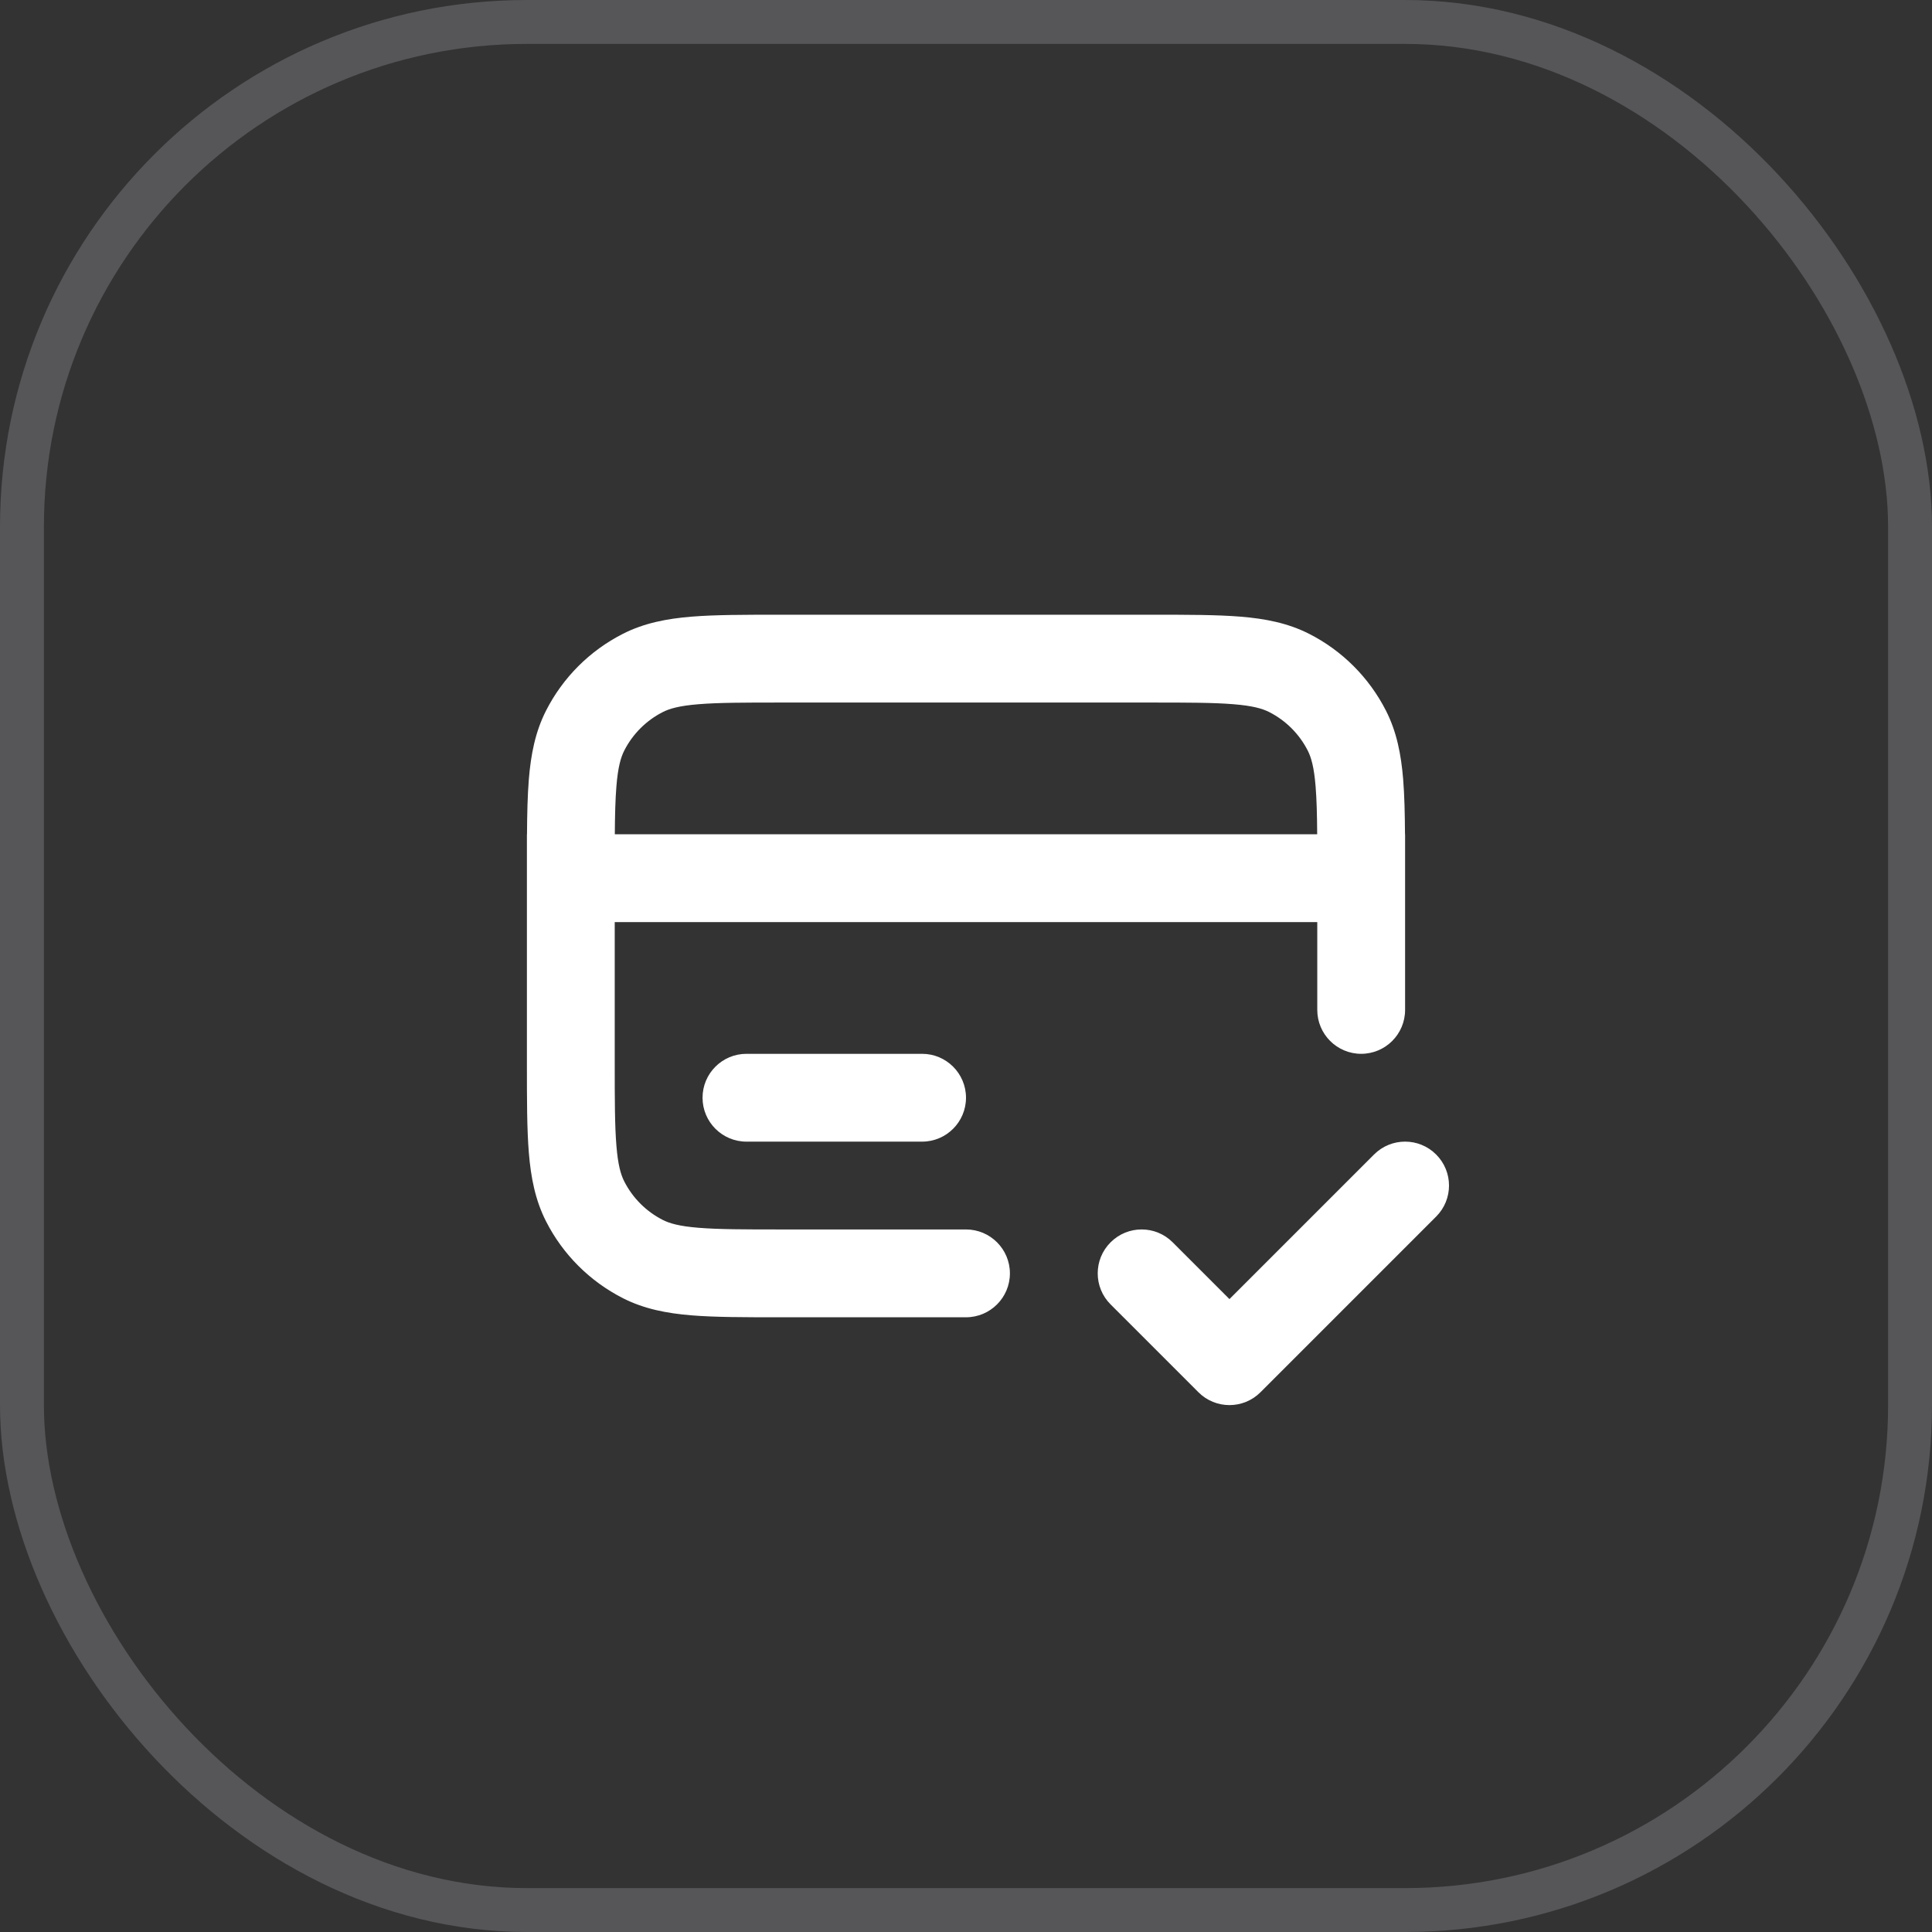
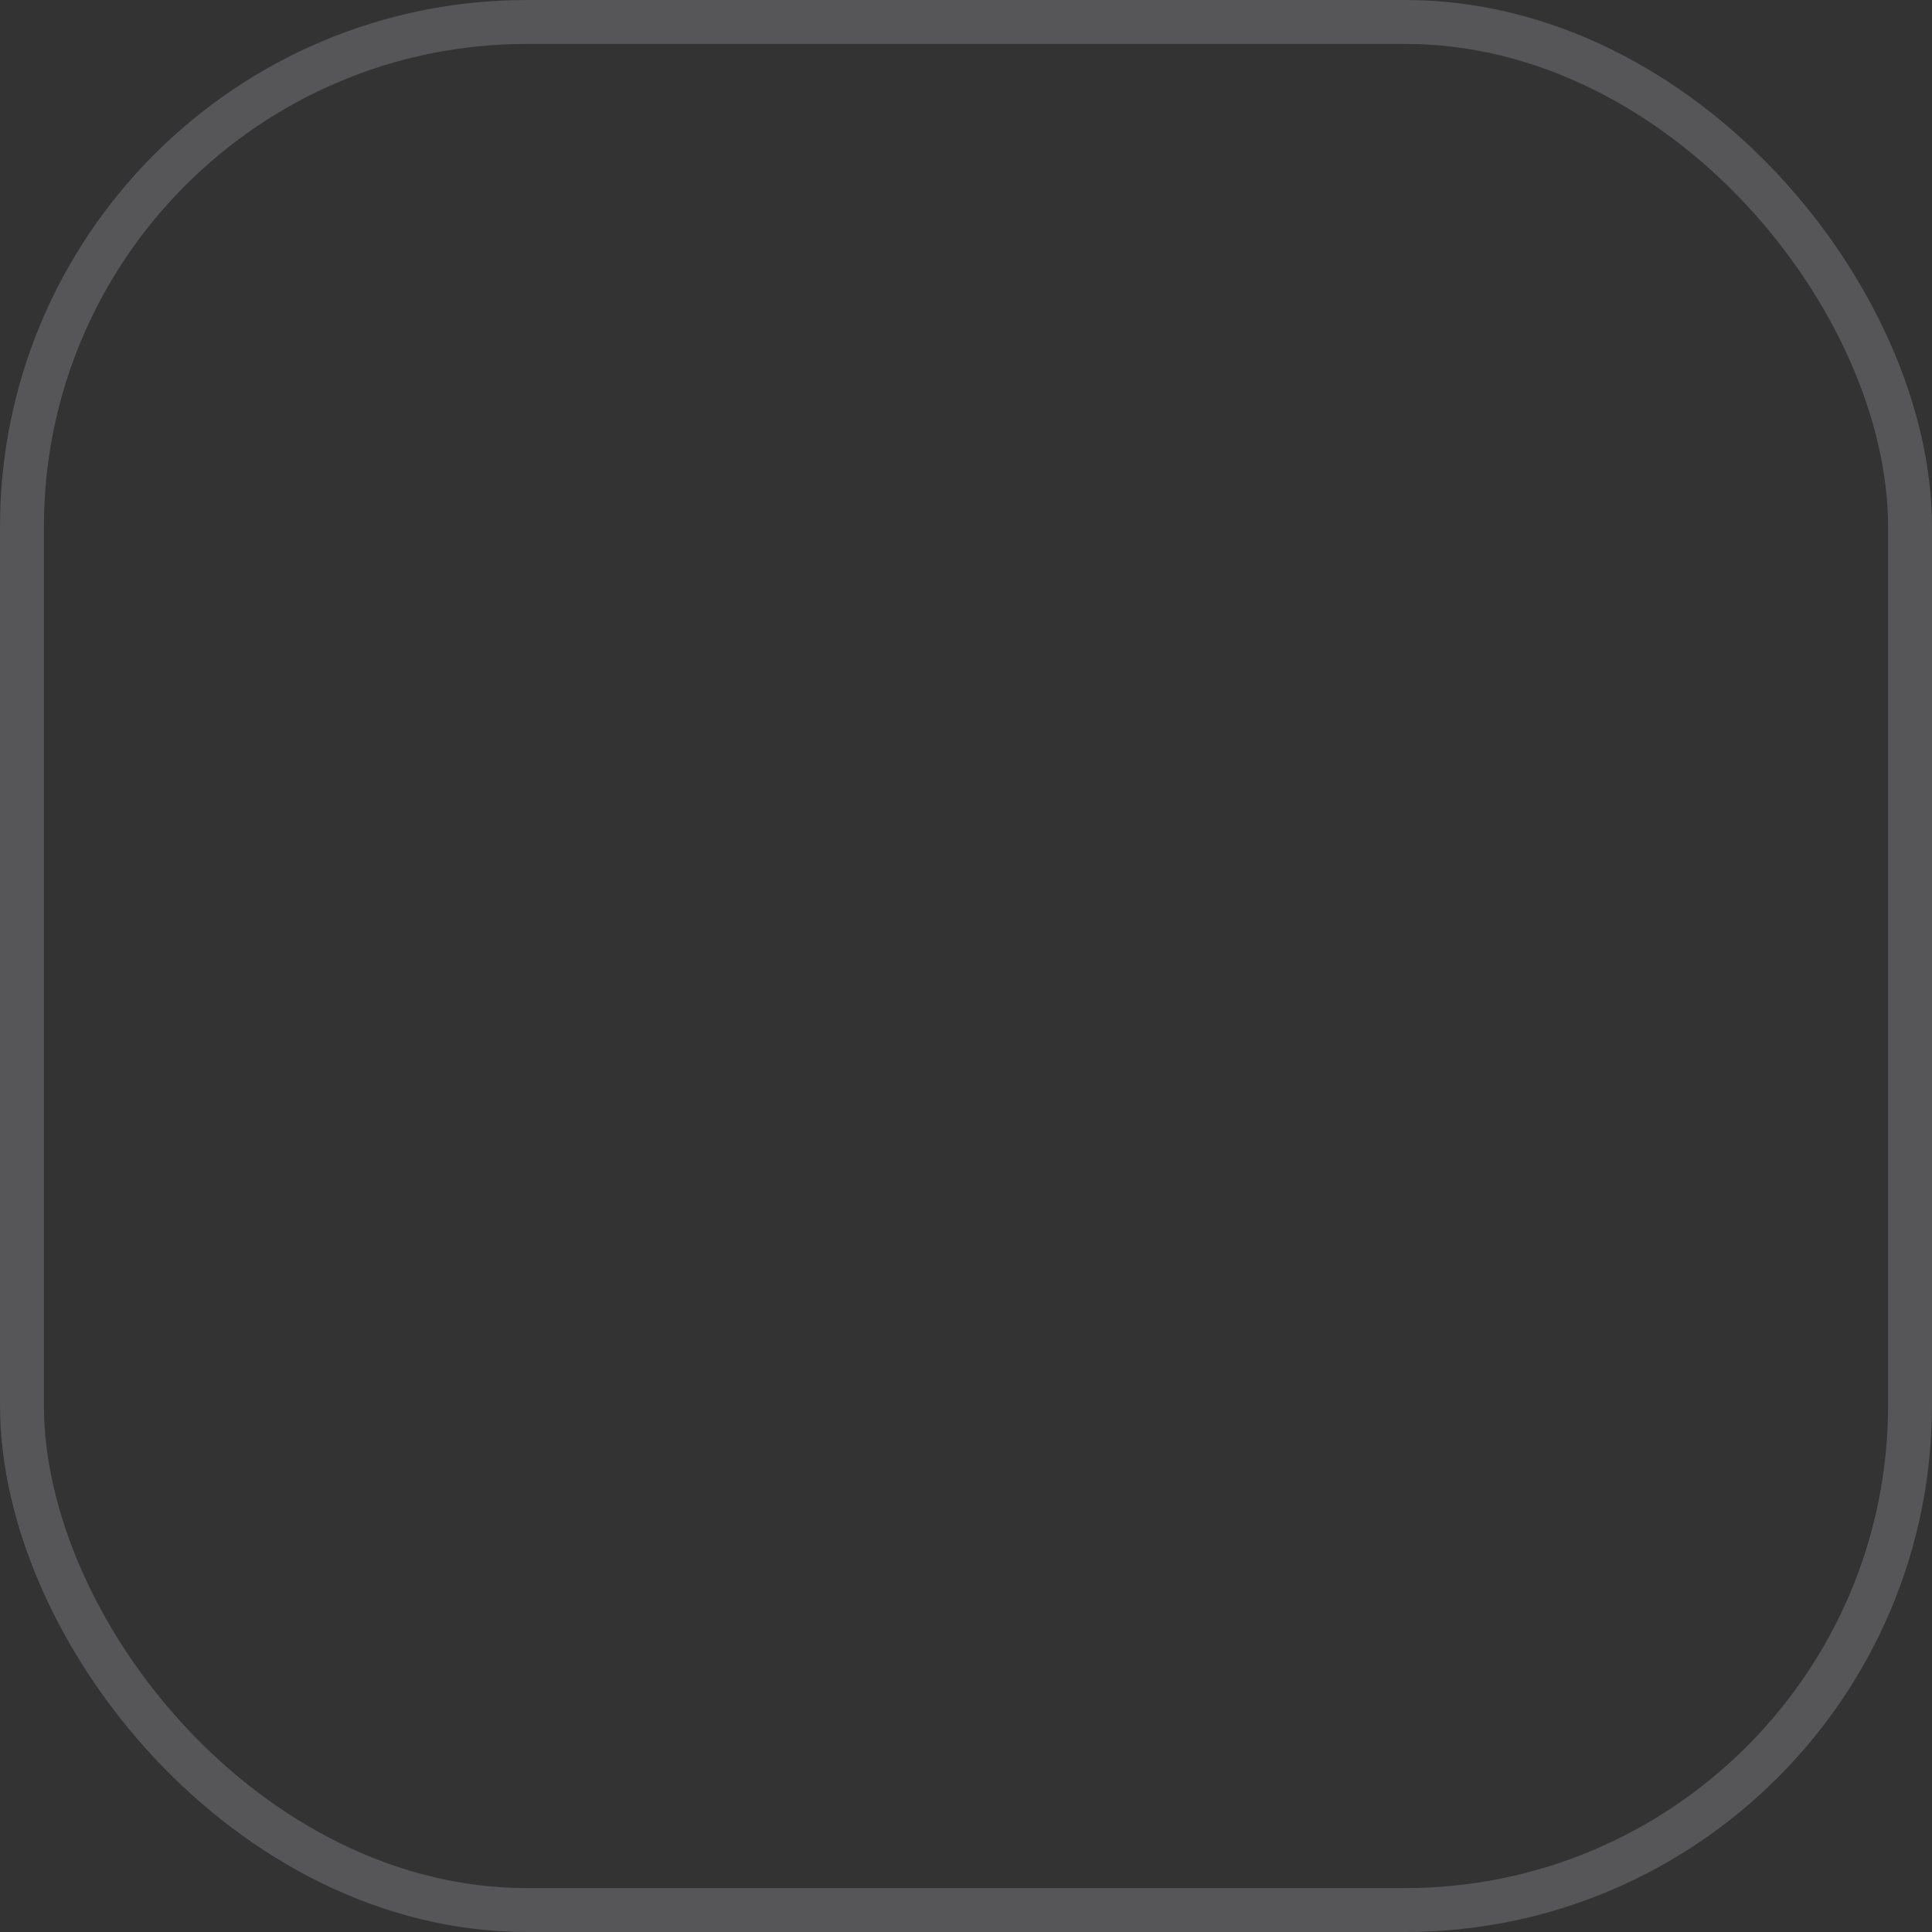
<svg xmlns="http://www.w3.org/2000/svg" width="44" height="44" viewBox="0 0 44 44" fill="none">
  <rect x="0" y="0" width="44" height="44" fill="#333333" stroke="none" />
  <rect x="0.5" y="0.5" width="43" height="43" rx="11.5" stroke="#E1E0EF" stroke-opacity="0.2" />
-   <path fill-rule="evenodd" clip-rule="evenodd" d="M26.241 14H17.759H17.759C16.954 14 16.289 14 15.748 14.044C15.186 14.09 14.669 14.189 14.184 14.436C13.431 14.819 12.819 15.431 12.436 16.184C12.189 16.669 12.09 17.186 12.044 17.748C12.015 18.109 12.005 18.524 12.002 19H12V19.689C12 19.712 12 19.735 12 19.759V19.759V21V24.241V24.241C12 25.046 12 25.711 12.044 26.252C12.09 26.814 12.189 27.331 12.436 27.816C12.819 28.569 13.431 29.18 14.184 29.564C14.669 29.811 15.186 29.91 15.748 29.956C16.289 30 16.954 30 17.759 30H17.759H22C22.552 30 23 29.552 23 29C23 28.448 22.552 28 22 28H17.8C16.943 28 16.361 27.999 15.911 27.962C15.473 27.927 15.248 27.862 15.092 27.782C14.716 27.59 14.41 27.284 14.218 26.908C14.138 26.752 14.073 26.527 14.038 26.089C14.001 25.639 14 25.057 14 24.2V21H30V23C30 23.552 30.448 24 31 24C31.552 24 32 23.552 32 23V21V19.759C32 19.735 32 19.711 32 19.687V19H31.998C31.995 18.524 31.985 18.109 31.956 17.748C31.91 17.186 31.811 16.669 31.564 16.184C31.18 15.431 30.569 14.819 29.816 14.436C29.331 14.189 28.814 14.09 28.252 14.044C27.711 14 27.046 14 26.241 14H26.241ZM29.998 19C29.995 18.555 29.986 18.205 29.962 17.911C29.927 17.473 29.862 17.248 29.782 17.092C29.59 16.716 29.284 16.41 28.908 16.218C28.752 16.138 28.527 16.073 28.089 16.038C27.639 16.001 27.057 16 26.2 16H17.8C16.943 16 16.361 16.001 15.911 16.038C15.473 16.073 15.248 16.138 15.092 16.218C14.716 16.41 14.41 16.716 14.218 17.092C14.138 17.248 14.073 17.473 14.038 17.911C14.014 18.205 14.005 18.555 14.002 19H29.998ZM17 24C16.448 24 16 24.448 16 25C16 25.552 16.448 26 17 26H21C21.552 26 22 25.552 22 25C22 24.448 21.552 24 21 24H17ZM32.707 27.707C33.098 27.317 33.098 26.683 32.707 26.293C32.317 25.902 31.683 25.902 31.293 26.293L28 29.586L26.707 28.293C26.317 27.902 25.683 27.902 25.293 28.293C24.902 28.683 24.902 29.317 25.293 29.707L27.293 31.707C27.683 32.098 28.317 32.098 28.707 31.707L32.707 27.707Z" fill="white" />
</svg>